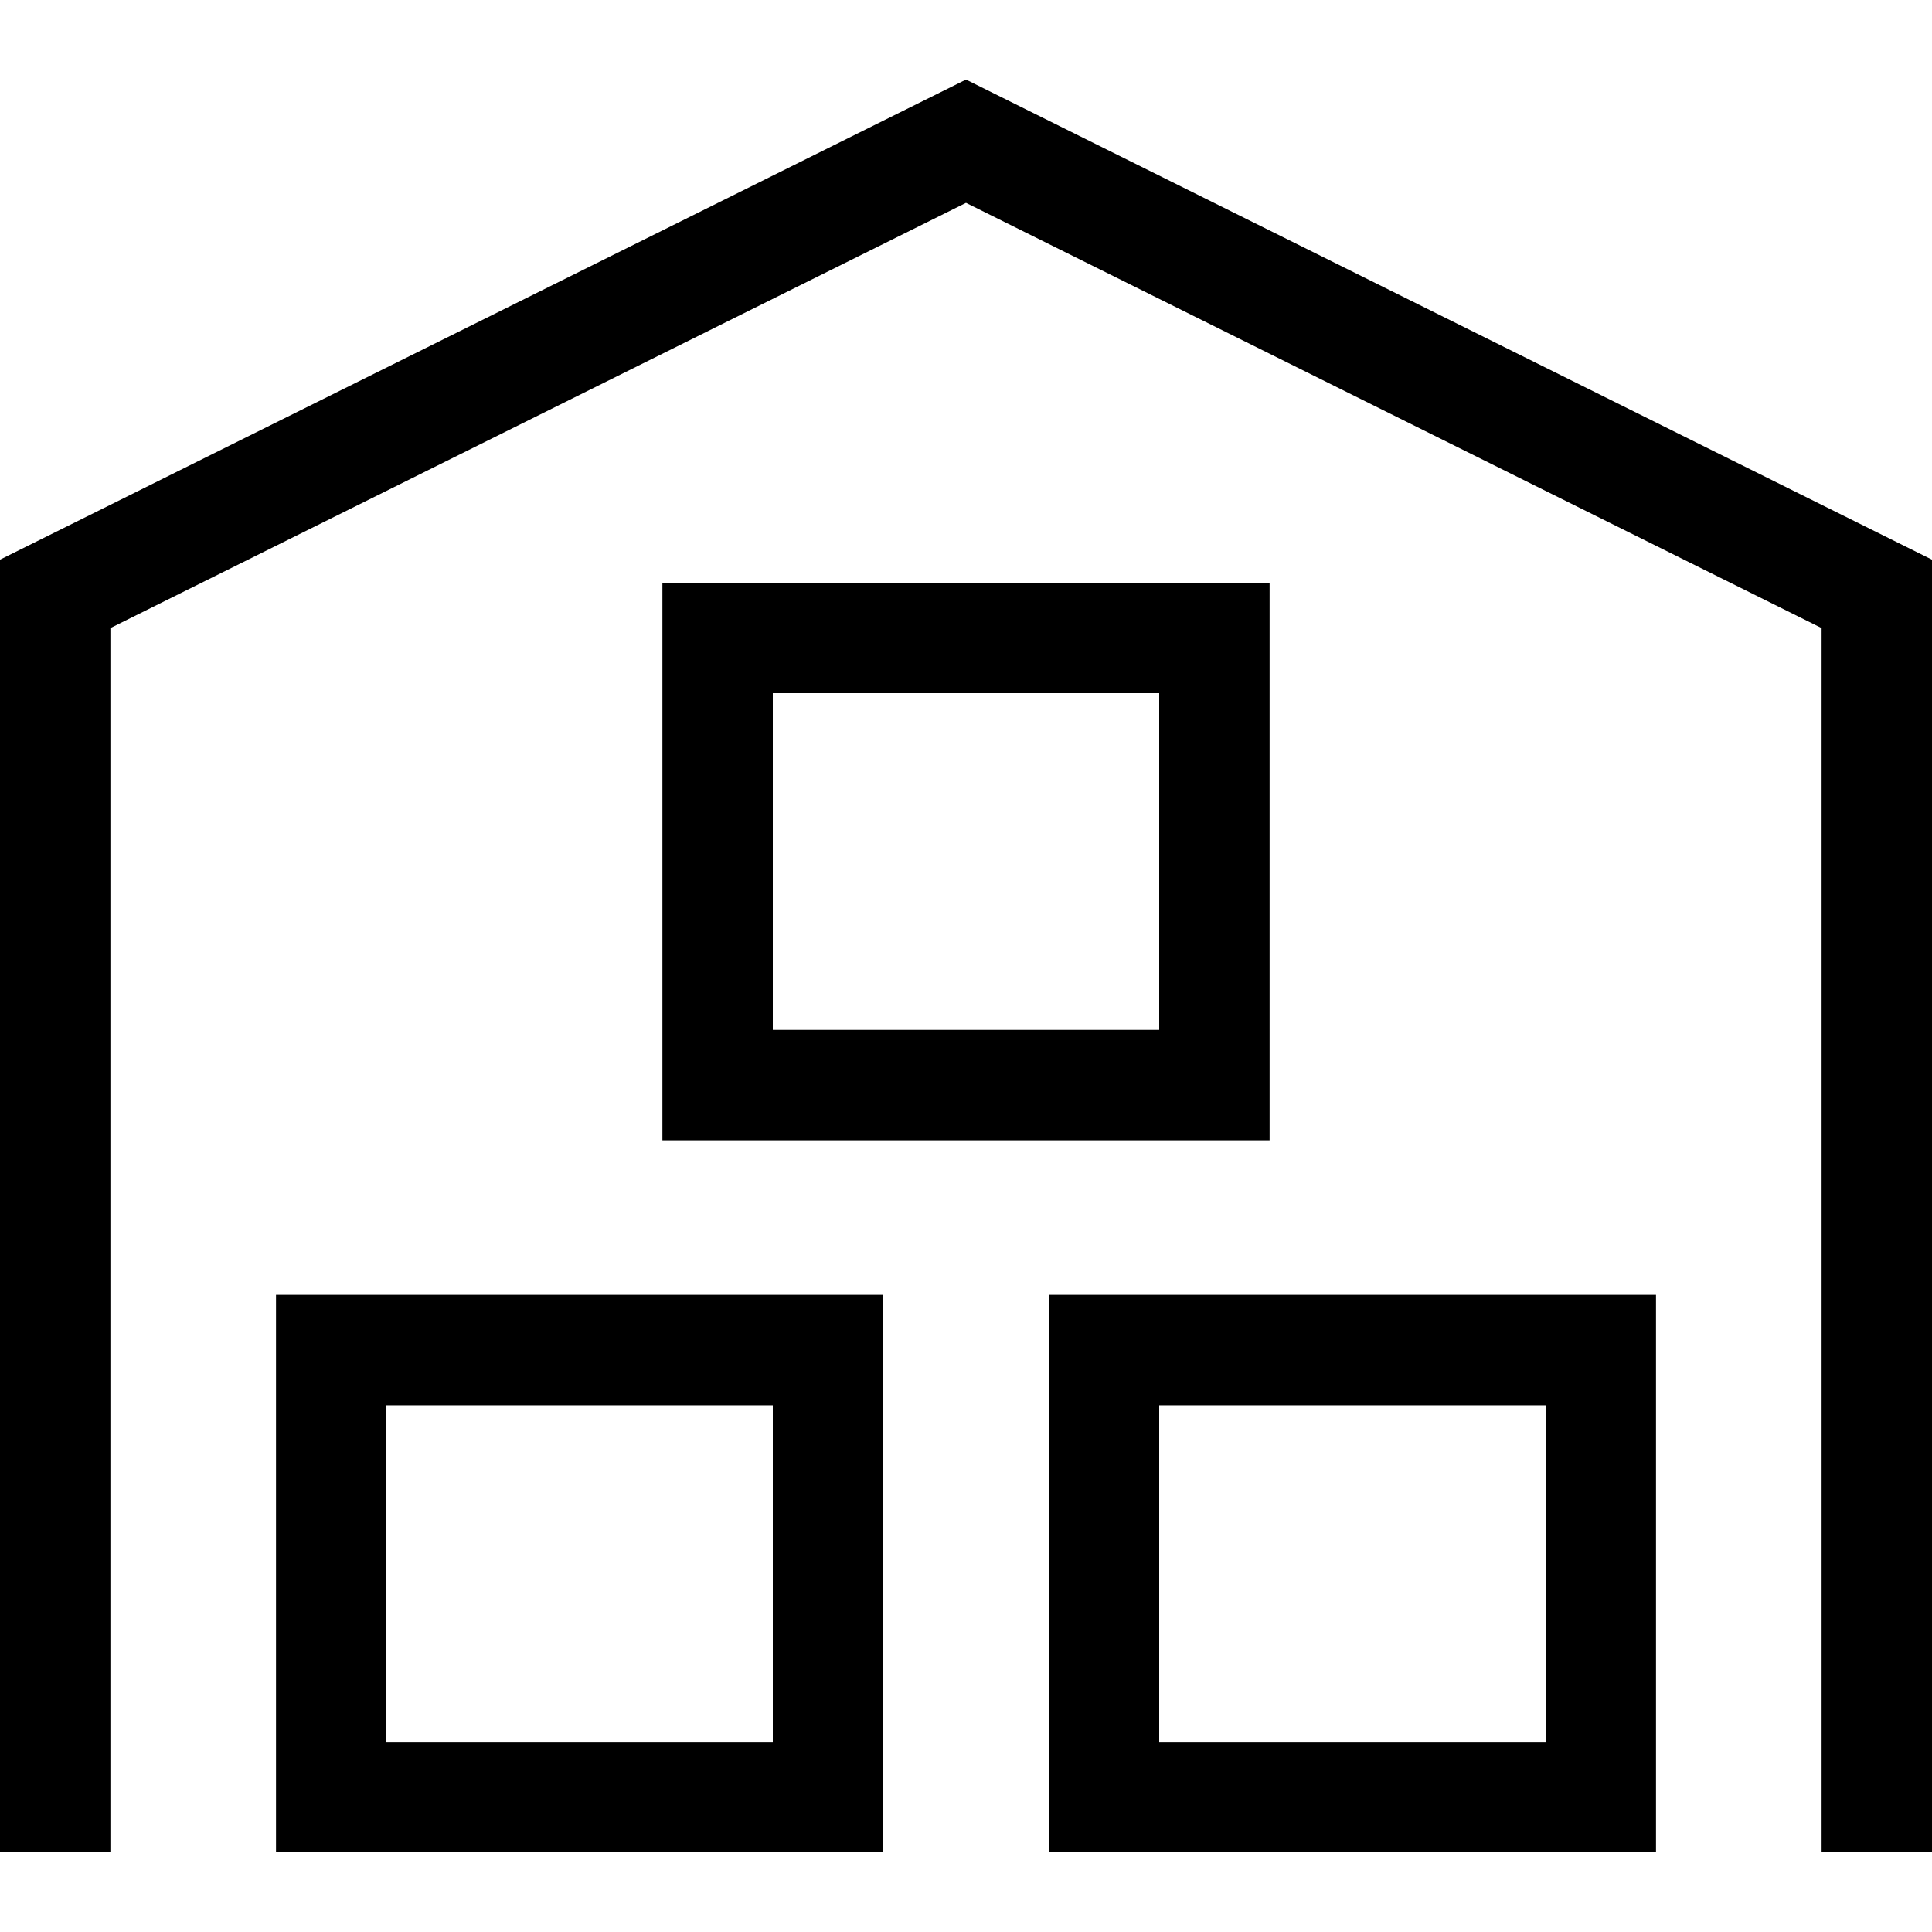
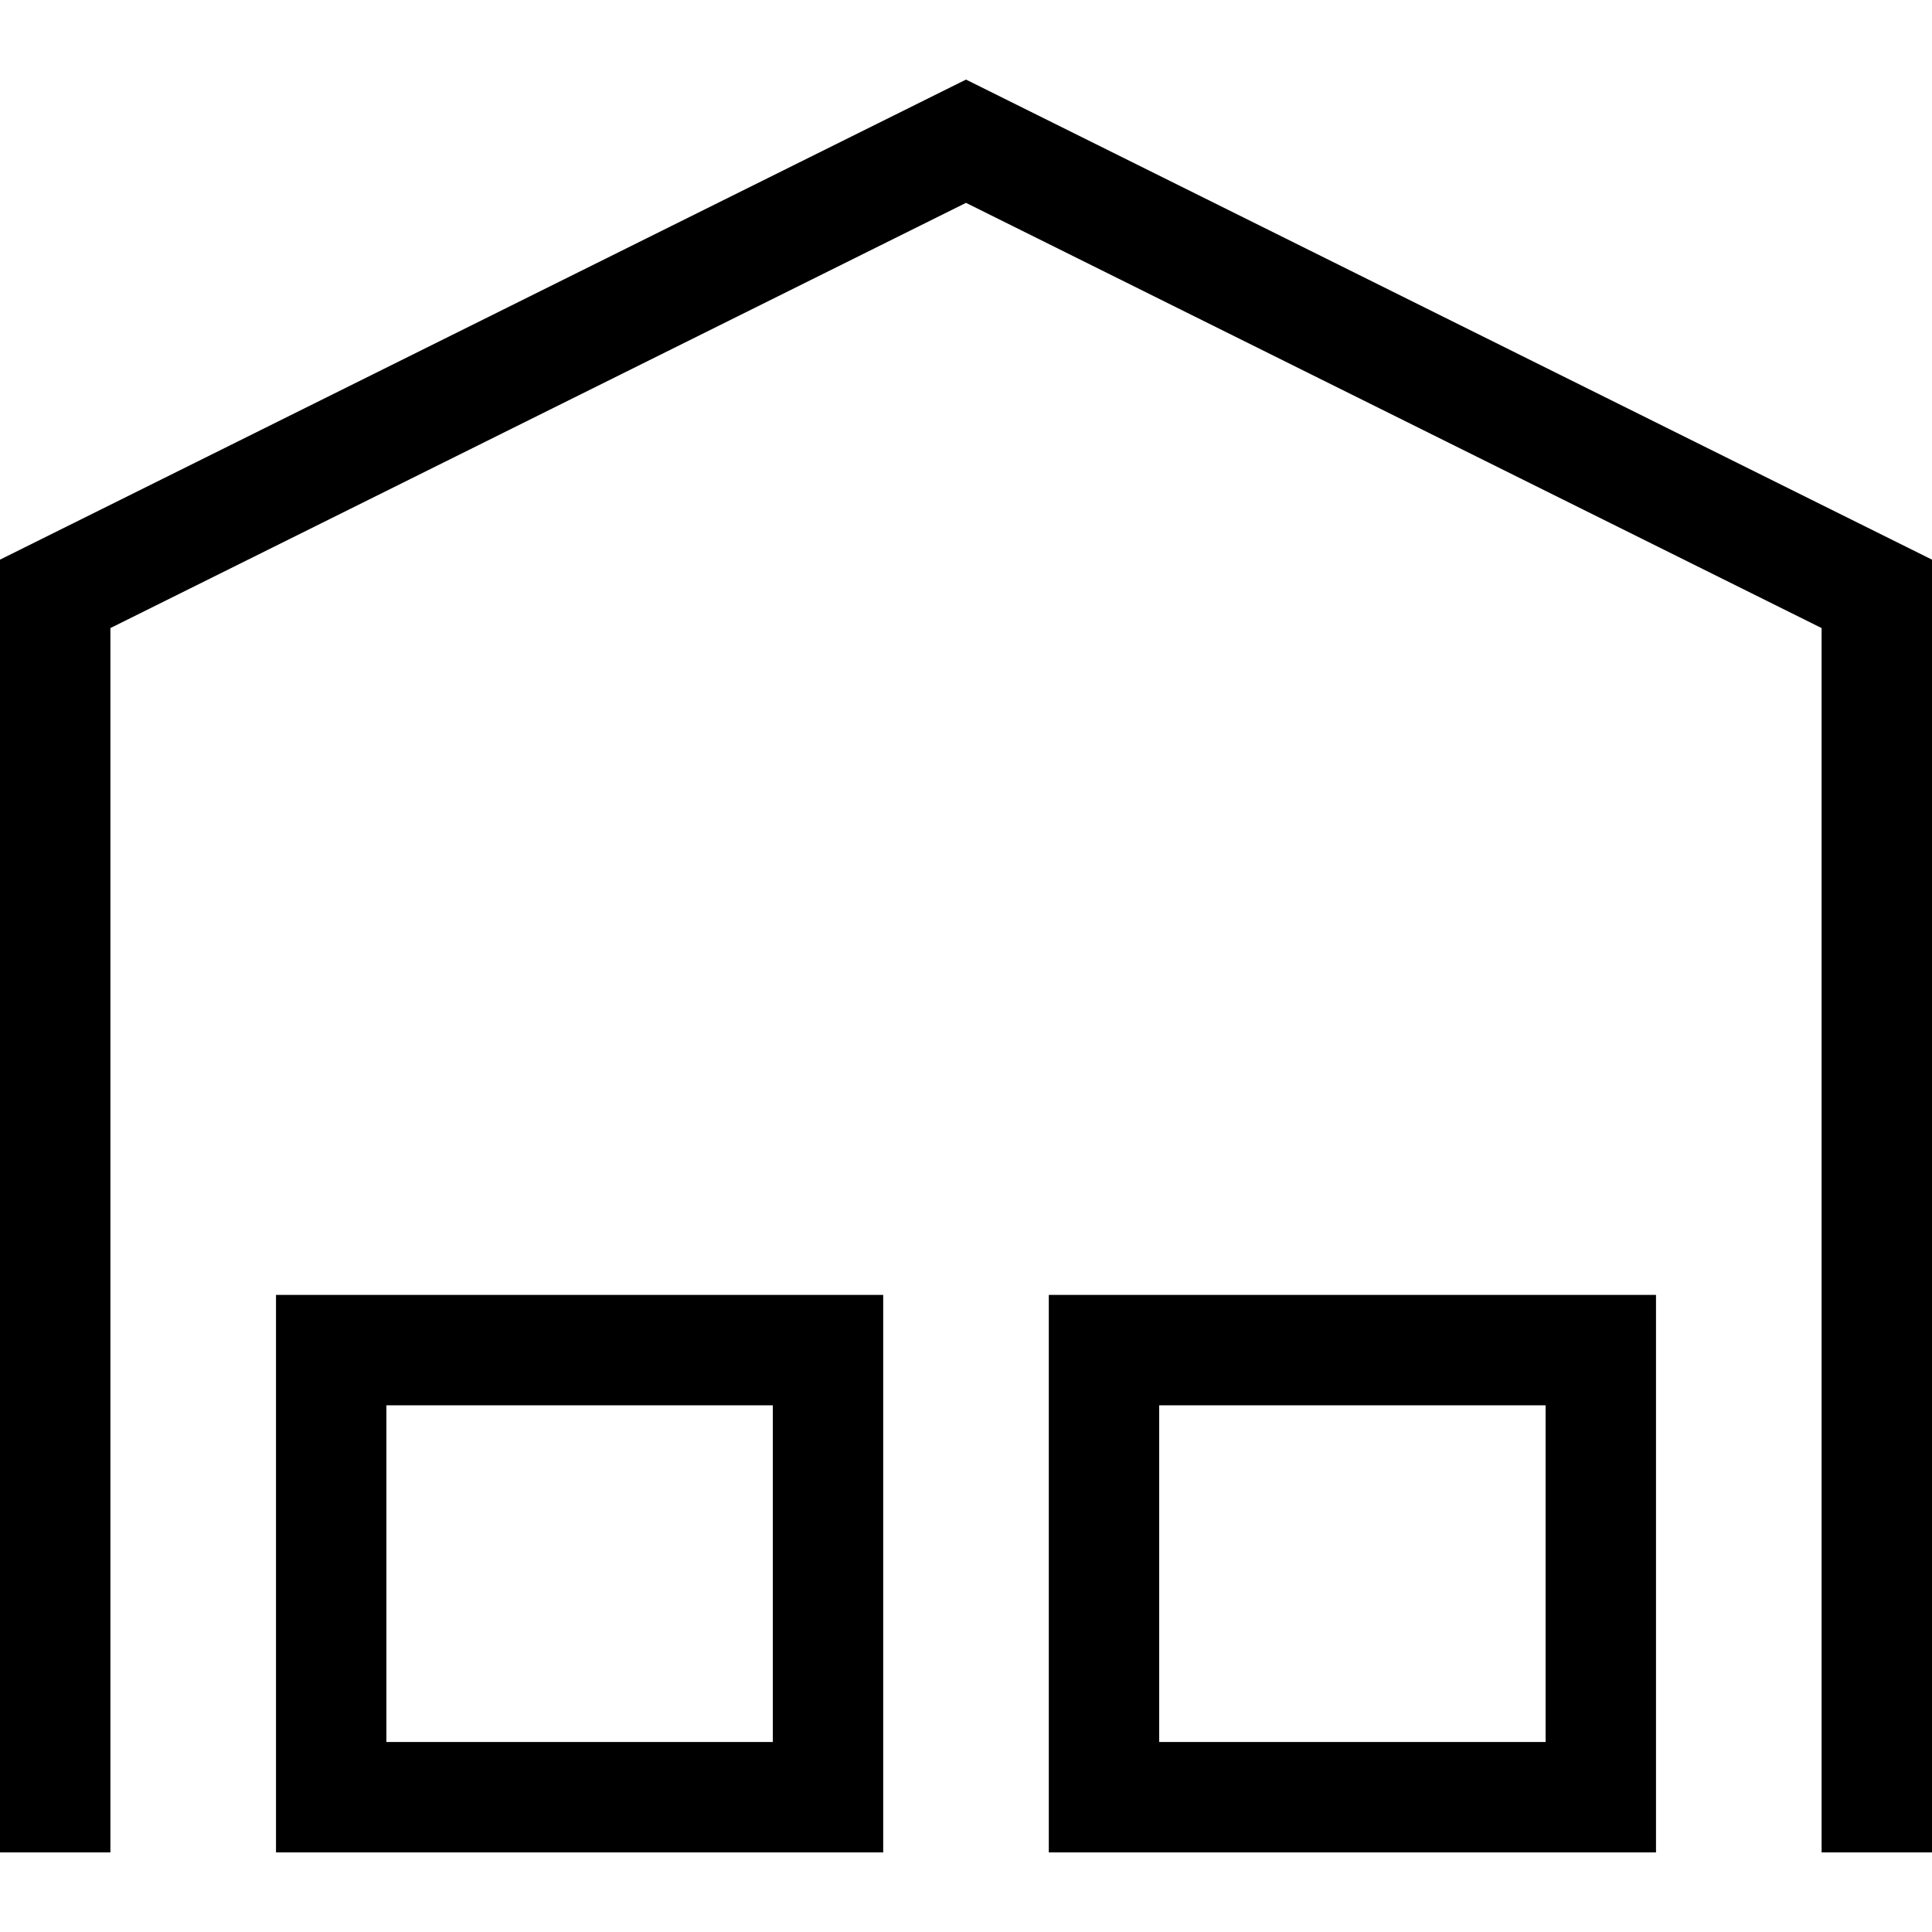
<svg xmlns="http://www.w3.org/2000/svg" fill="#000000" height="800px" width="800px" version="1.1" id="Layer_1" viewBox="0 0 350 350" xml:space="preserve">
  <g id="XMLID_228_">
    <g>
      <g>
        <polygon points="175,14.417 0,101.386 0,335.583 20,335.583 20,113.781 175,36.75 330,113.781 330,335.583 350,335.583      350,101.386    " />
        <path d="M50,335.583h110v-101H50V335.583z M70,254.583h70v61H70V254.583z" />
-         <path d="M190,335.583h110v-101H190V335.583z M210,254.583h70v61h-70V254.583z" />
-         <path d="M230,105.583H120v101h110V105.583z M210,186.583h-70v-61h70V186.583z" />
+         <path d="M190,335.583h110v-101H190V335.583M210,254.583h70v61h-70V254.583z" />
      </g>
    </g>
  </g>
</svg>